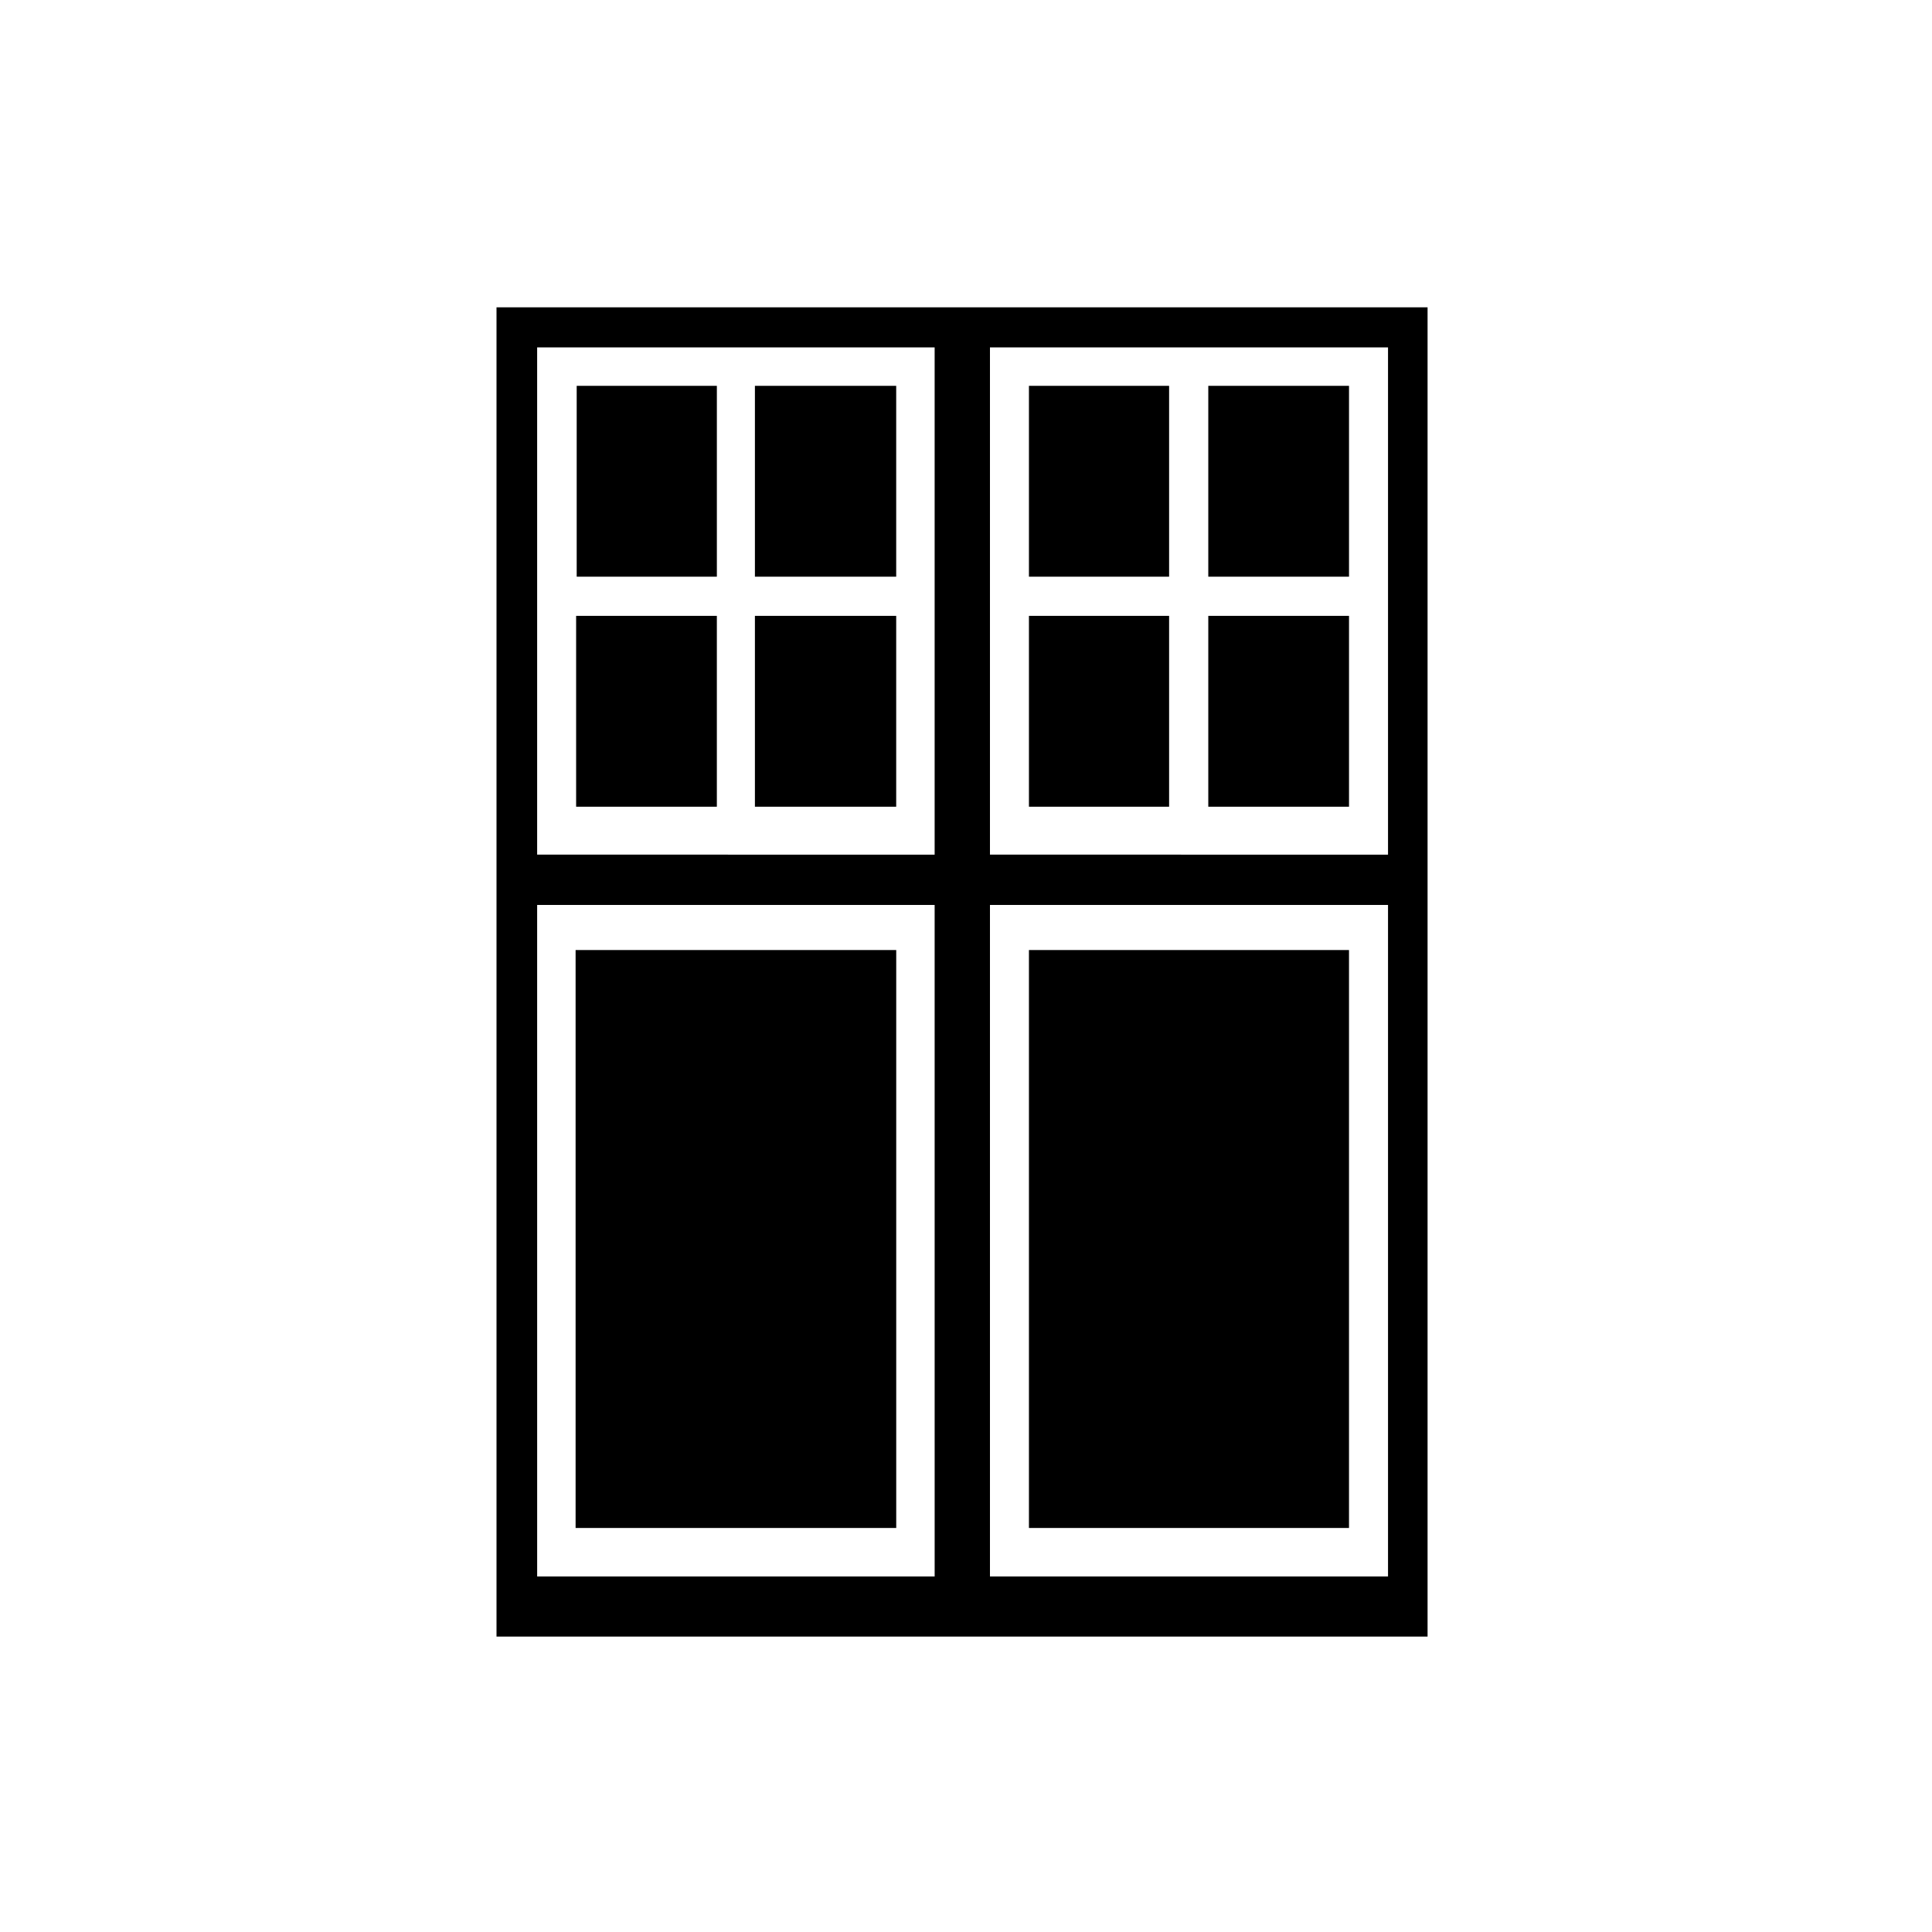
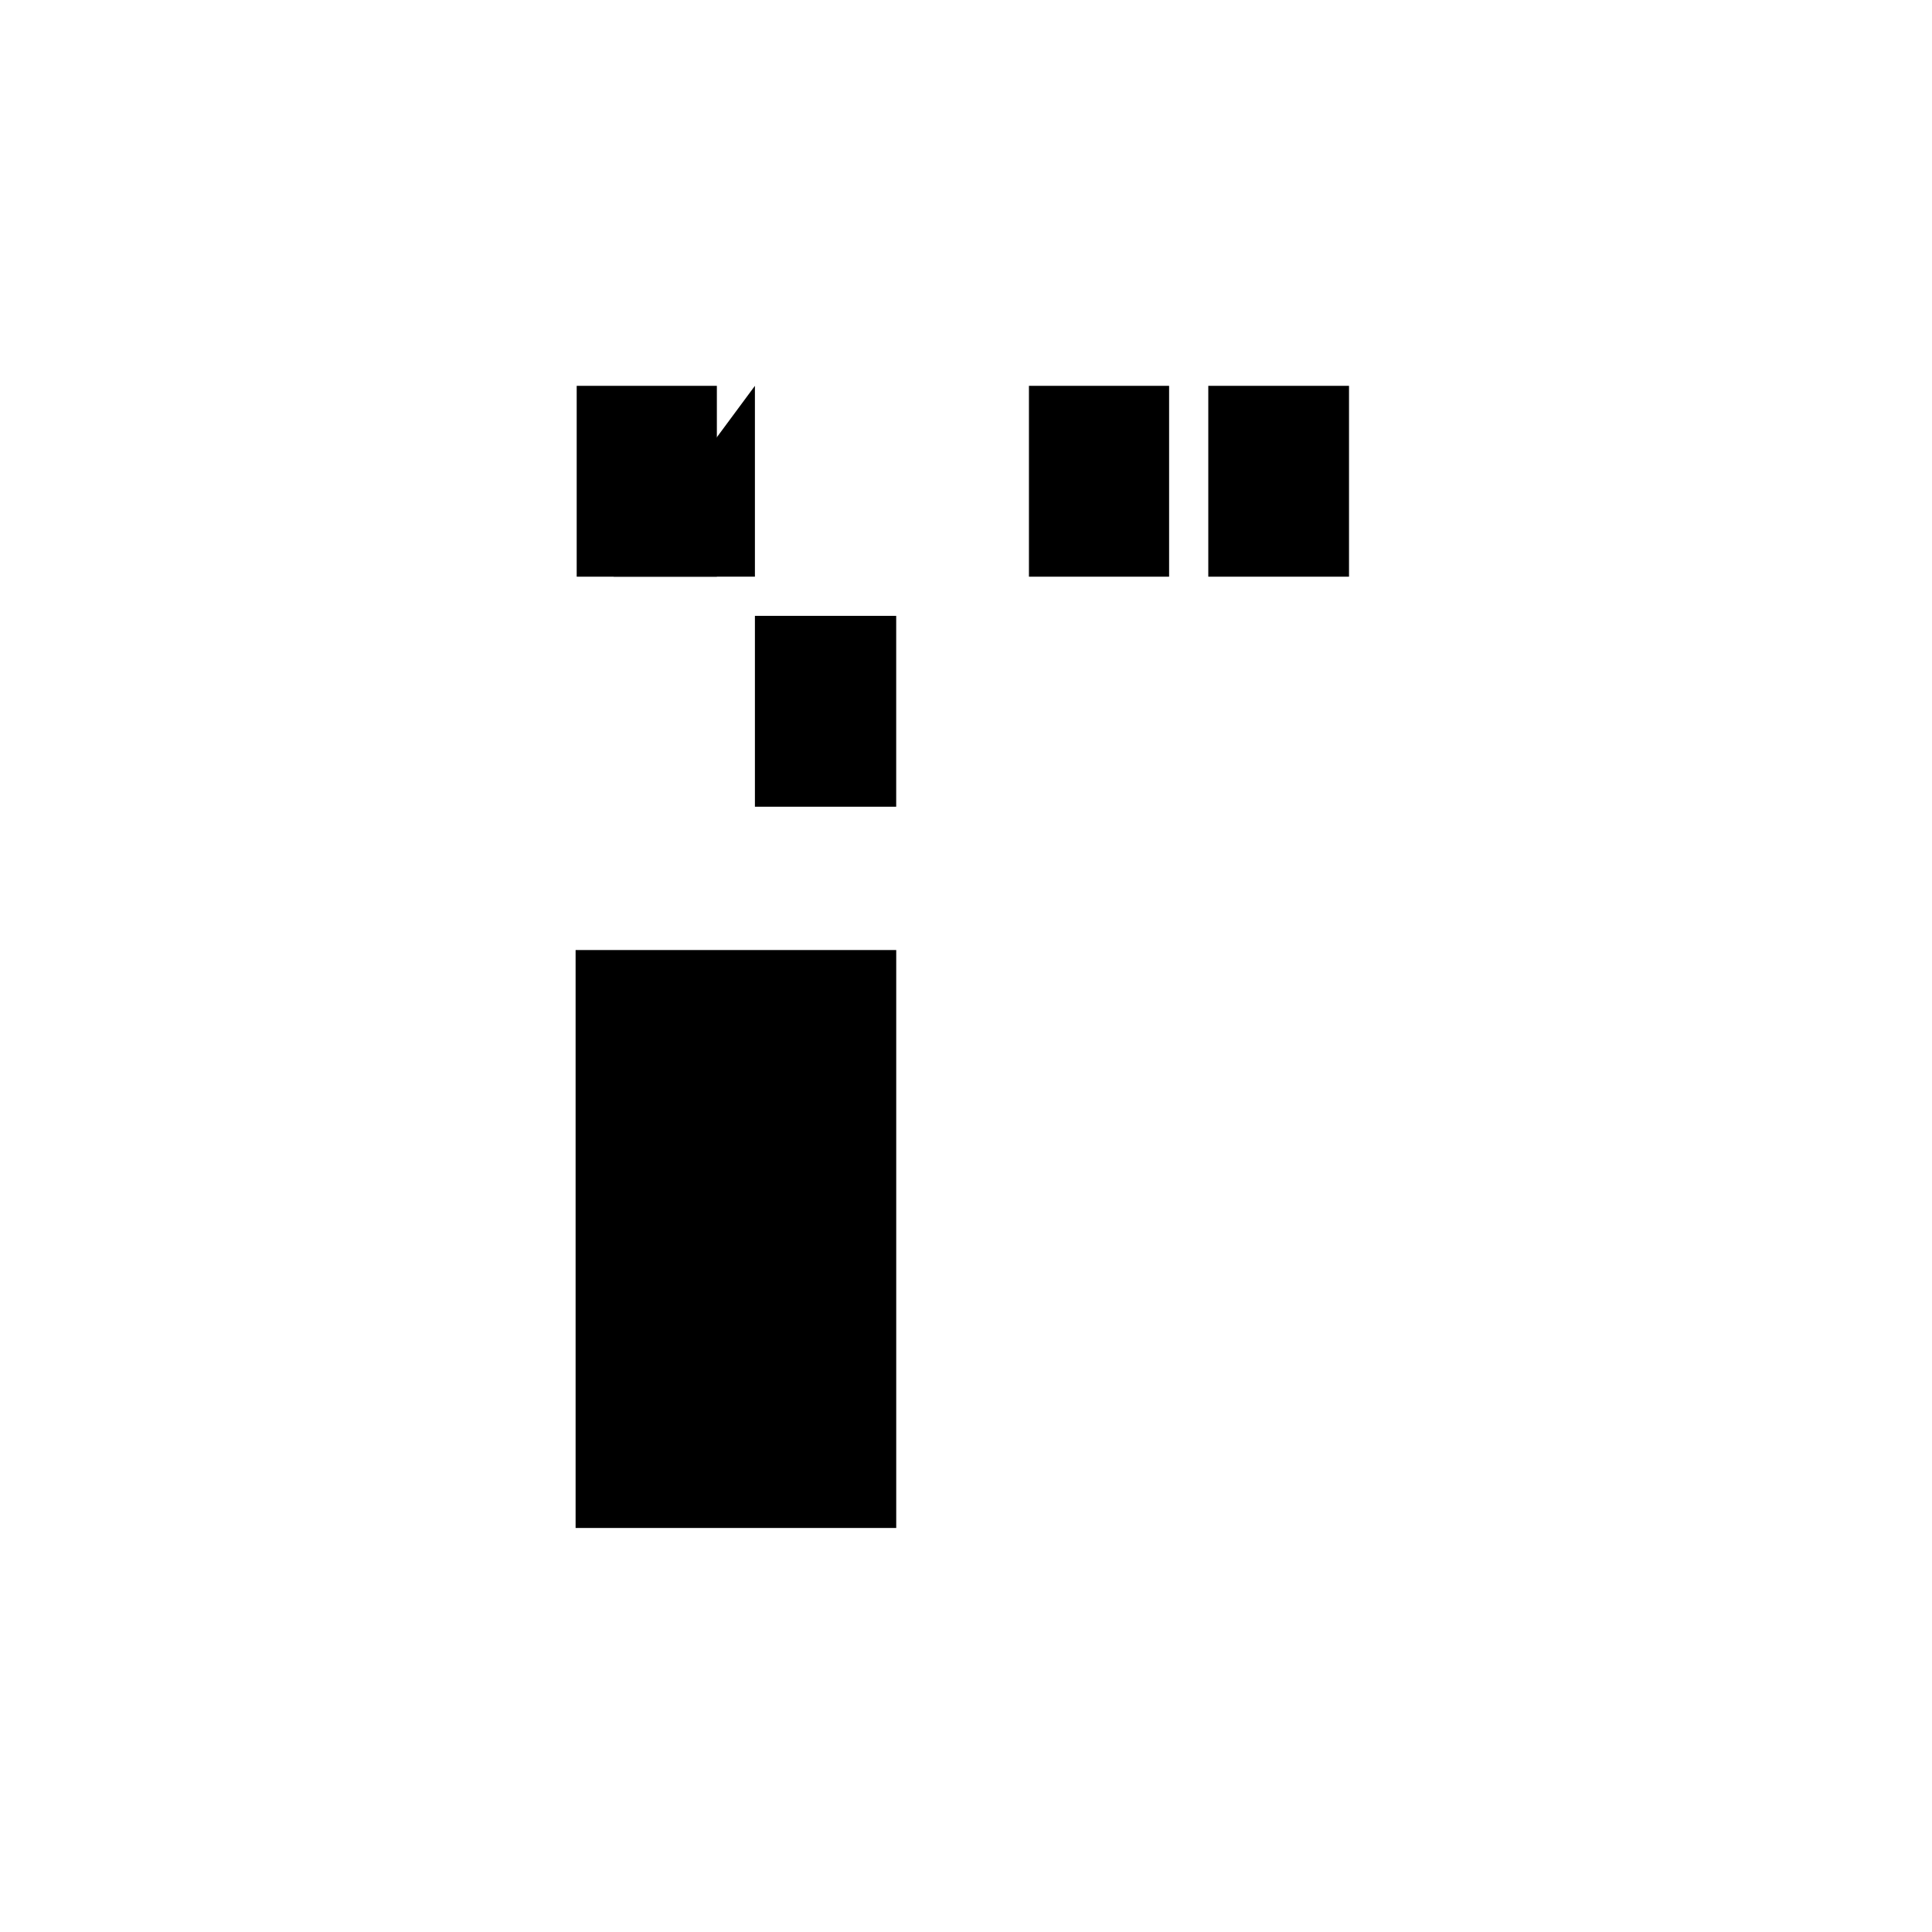
<svg xmlns="http://www.w3.org/2000/svg" fill="#000000" width="800px" height="800px" version="1.1" viewBox="144 144 512 512">
  <g>
-     <path d="m296.68 307.21h37.293v50.578h-37.293z" />
-     <path d="m416.68 395.77h84.82v153.16h-84.82z" />
    <path d="m296.83 246.25h37.145v50.578h-37.145z" />
    <path d="m464.21 246.25h37.293v50.578h-37.293z" />
    <path d="m344.06 307.21h37.441v50.578h-37.441z" />
    <path d="m416.68 246.25h37.145v50.578h-37.145z" />
-     <path d="m275.58 577.71h246.74v-352.27h-246.74zm130.77-341.64h105.49v134.42l-105.49-0.004zm0 147.75h105.49v177.96h-105.49zm-120-147.75h105.34v134.42l-105.34-0.004zm0 147.75h105.34l0.004 177.96h-105.34z" />
-     <path d="m464.21 307.21h37.293v50.578h-37.293z" />
-     <path d="m344.06 246.25h37.441v50.578h-37.441z" />
-     <path d="m416.68 307.21h37.145v50.578h-37.145z" />
+     <path d="m344.06 246.25v50.578h-37.441z" />
    <path d="m296.54 395.77h84.969v153.16h-84.969z" />
  </g>
</svg>